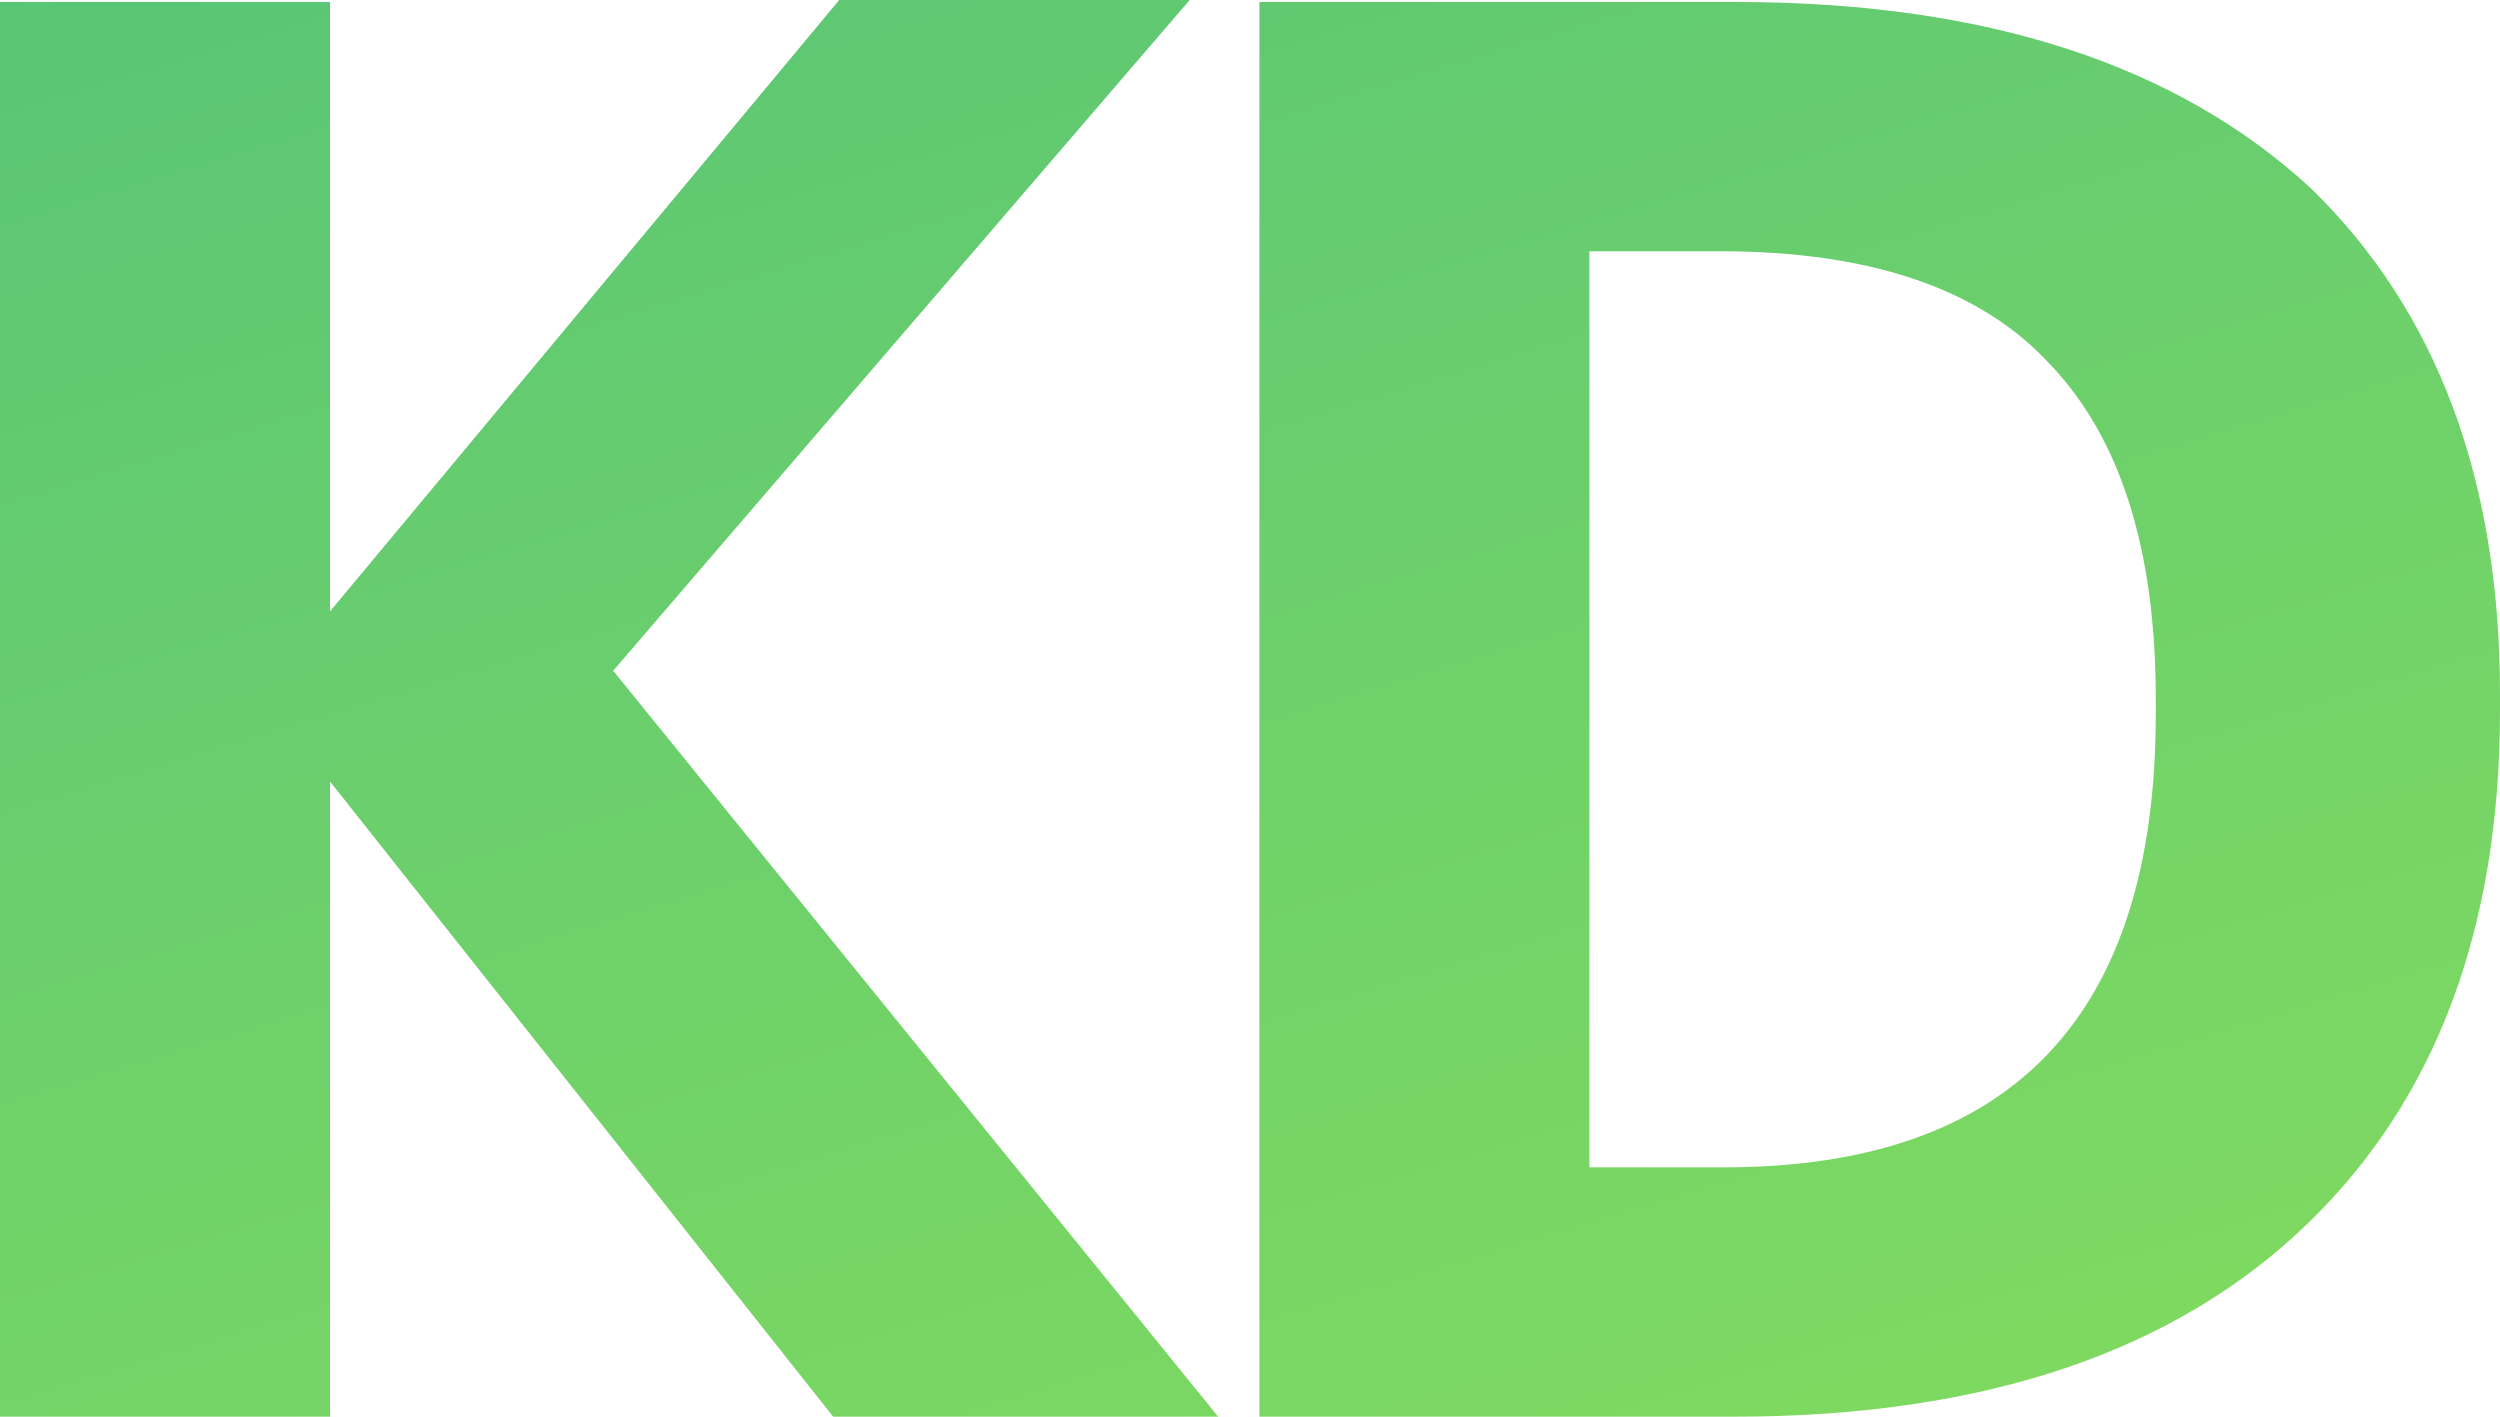
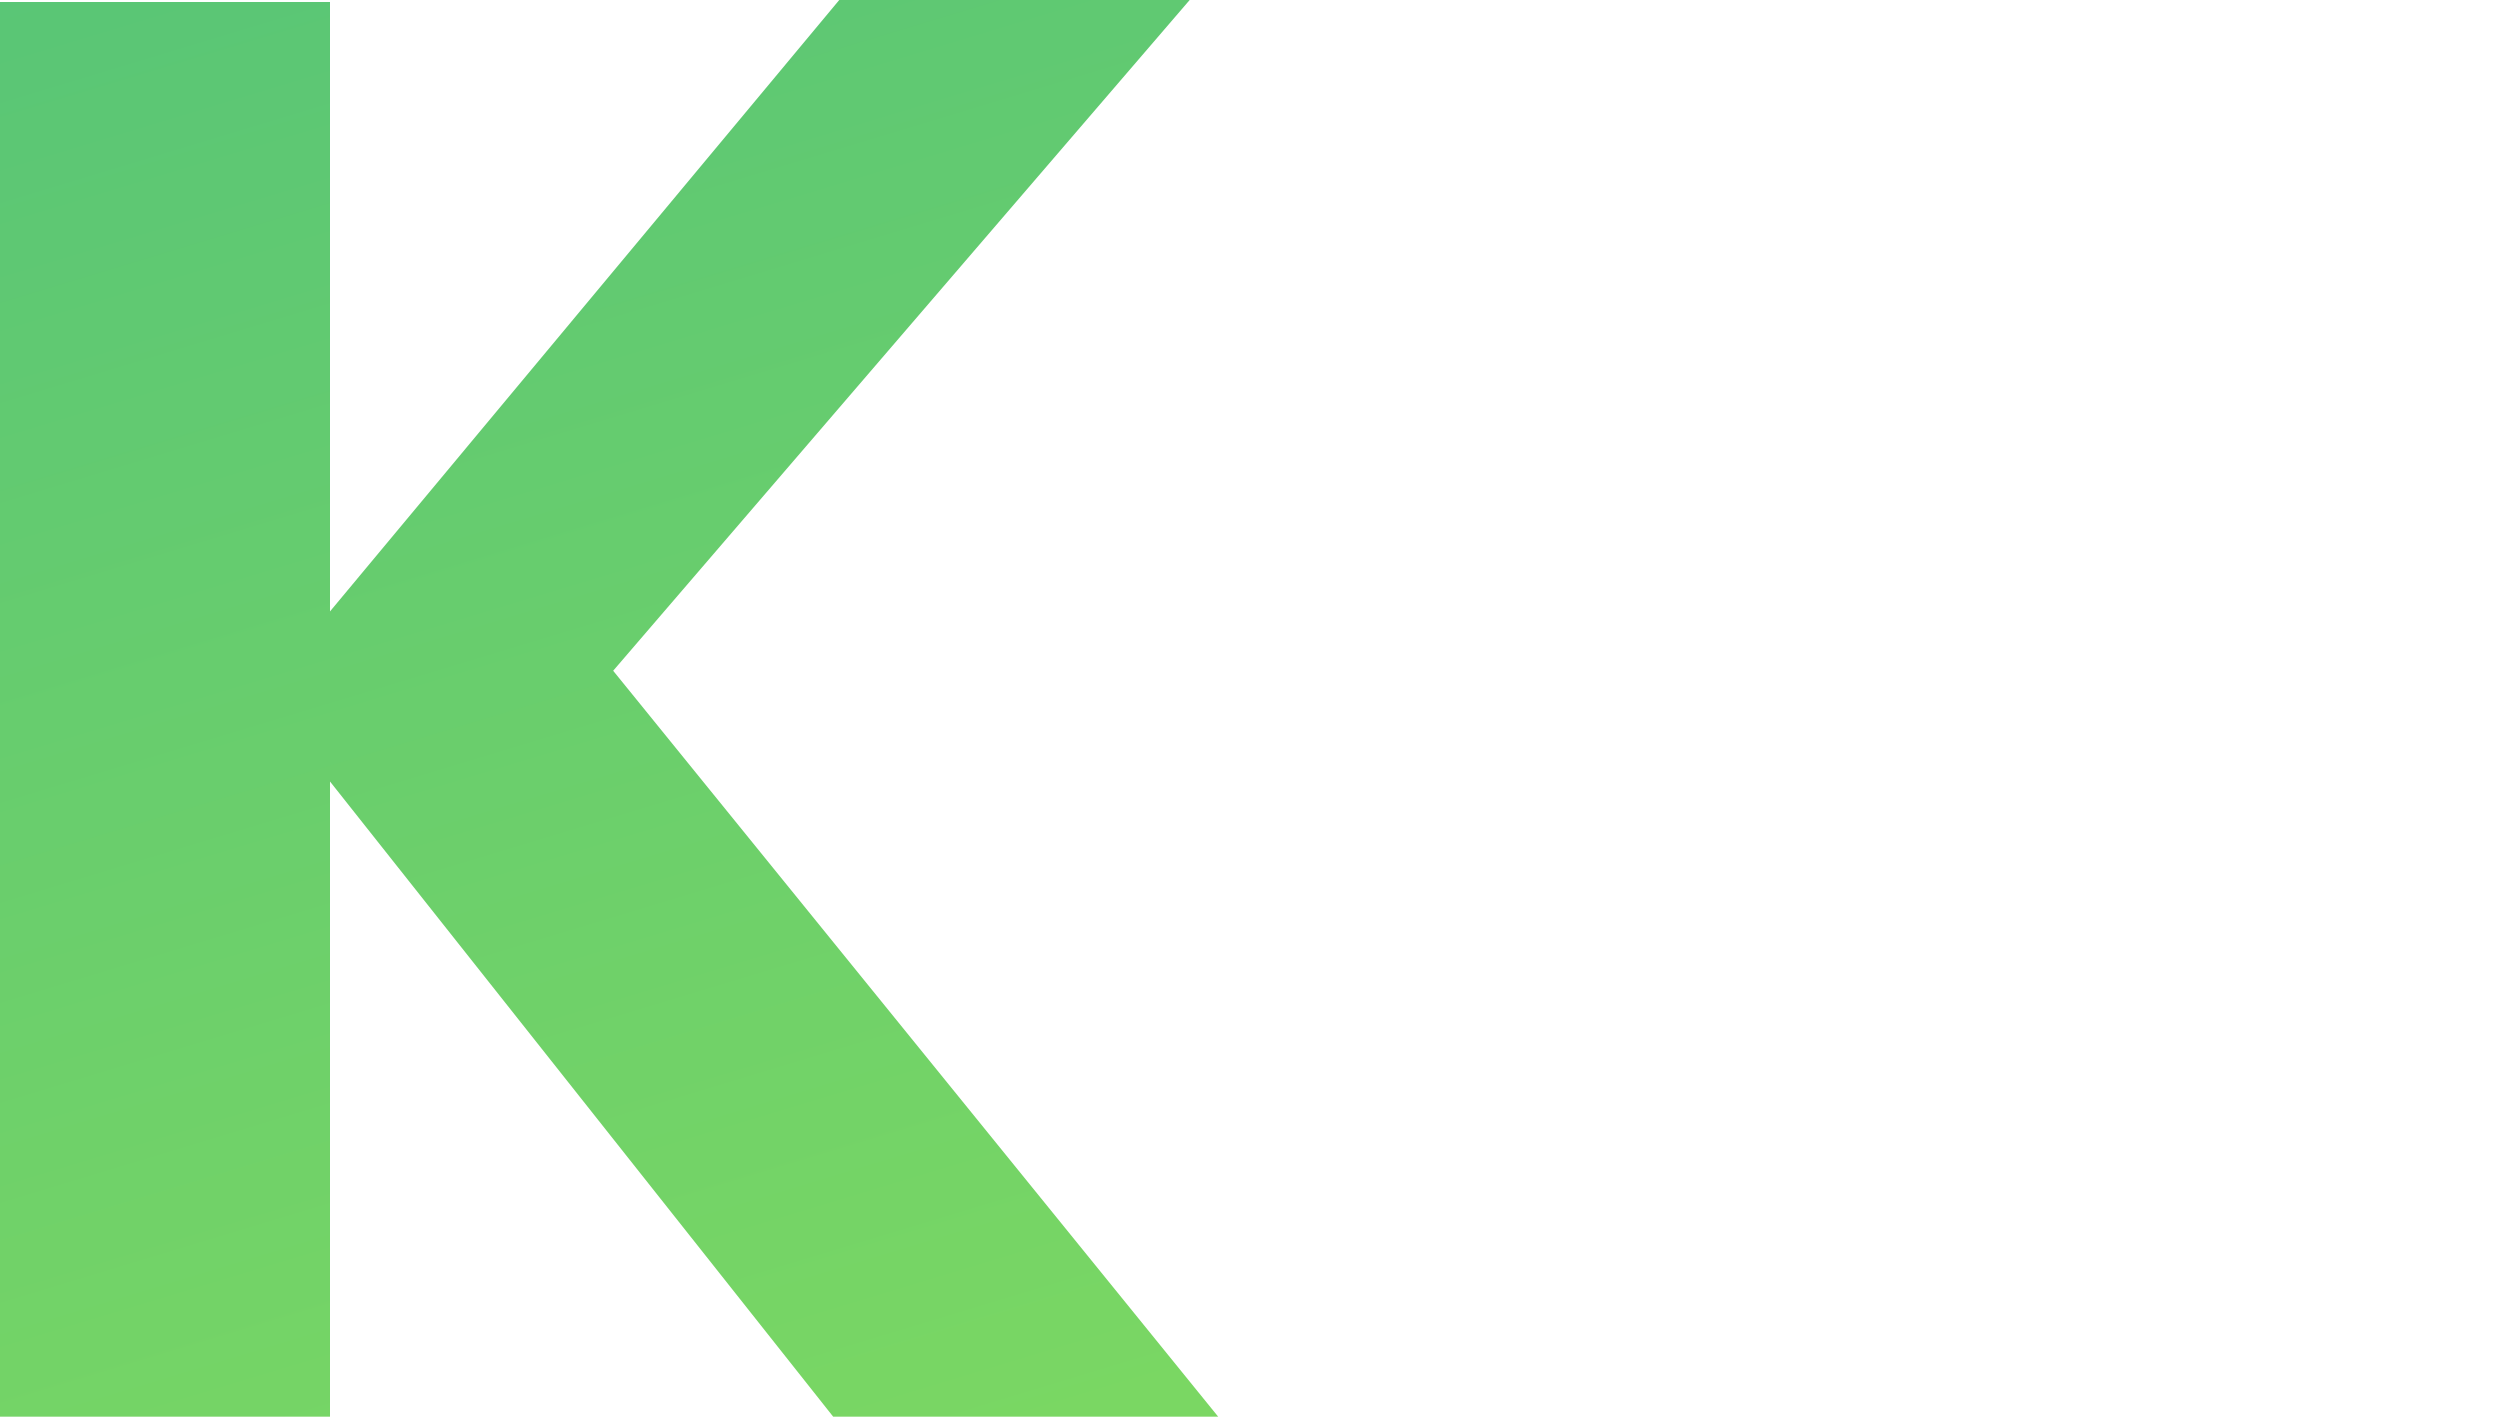
<svg xmlns="http://www.w3.org/2000/svg" width="30" height="17" viewBox="0 0 30 17" fill="none">
  <path d="M0 0.024H3.96V7.337L10.071 0H14.276L7.358 8.049L14.618 17H9.998L3.96 9.378V17H0V0.024Z" fill="url(#paint0_linear_297_12)" />
-   <path d="M20.686 14.008C24.141 14.008 25.869 12.196 25.869 8.571V8.381C25.869 6.593 25.445 5.255 24.598 4.369C23.767 3.466 22.447 3.015 20.637 3.015H19.073V14.008H20.686ZM15.113 0.024H20.833C23.815 0.024 26.113 0.768 27.727 2.256C29.242 3.728 30 5.754 30 8.334V8.524C30 11.136 29.234 13.185 27.702 14.673C26.105 16.224 23.807 17 20.809 17H15.113V0.024Z" fill="url(#paint1_linear_297_12)" />
  <defs>
    <linearGradient id="paint0_linear_297_12" x1="-11.444" y1="-11.476" x2="3.861" y2="39.042" gradientUnits="userSpaceOnUse">
      <stop stop-color="#42B983" />
      <stop offset="1" stop-color="#98E752" />
    </linearGradient>
    <linearGradient id="paint1_linear_297_12" x1="-11.444" y1="-11.476" x2="3.861" y2="39.042" gradientUnits="userSpaceOnUse">
      <stop stop-color="#42B983" />
      <stop offset="1" stop-color="#98E752" />
    </linearGradient>
  </defs>
</svg>